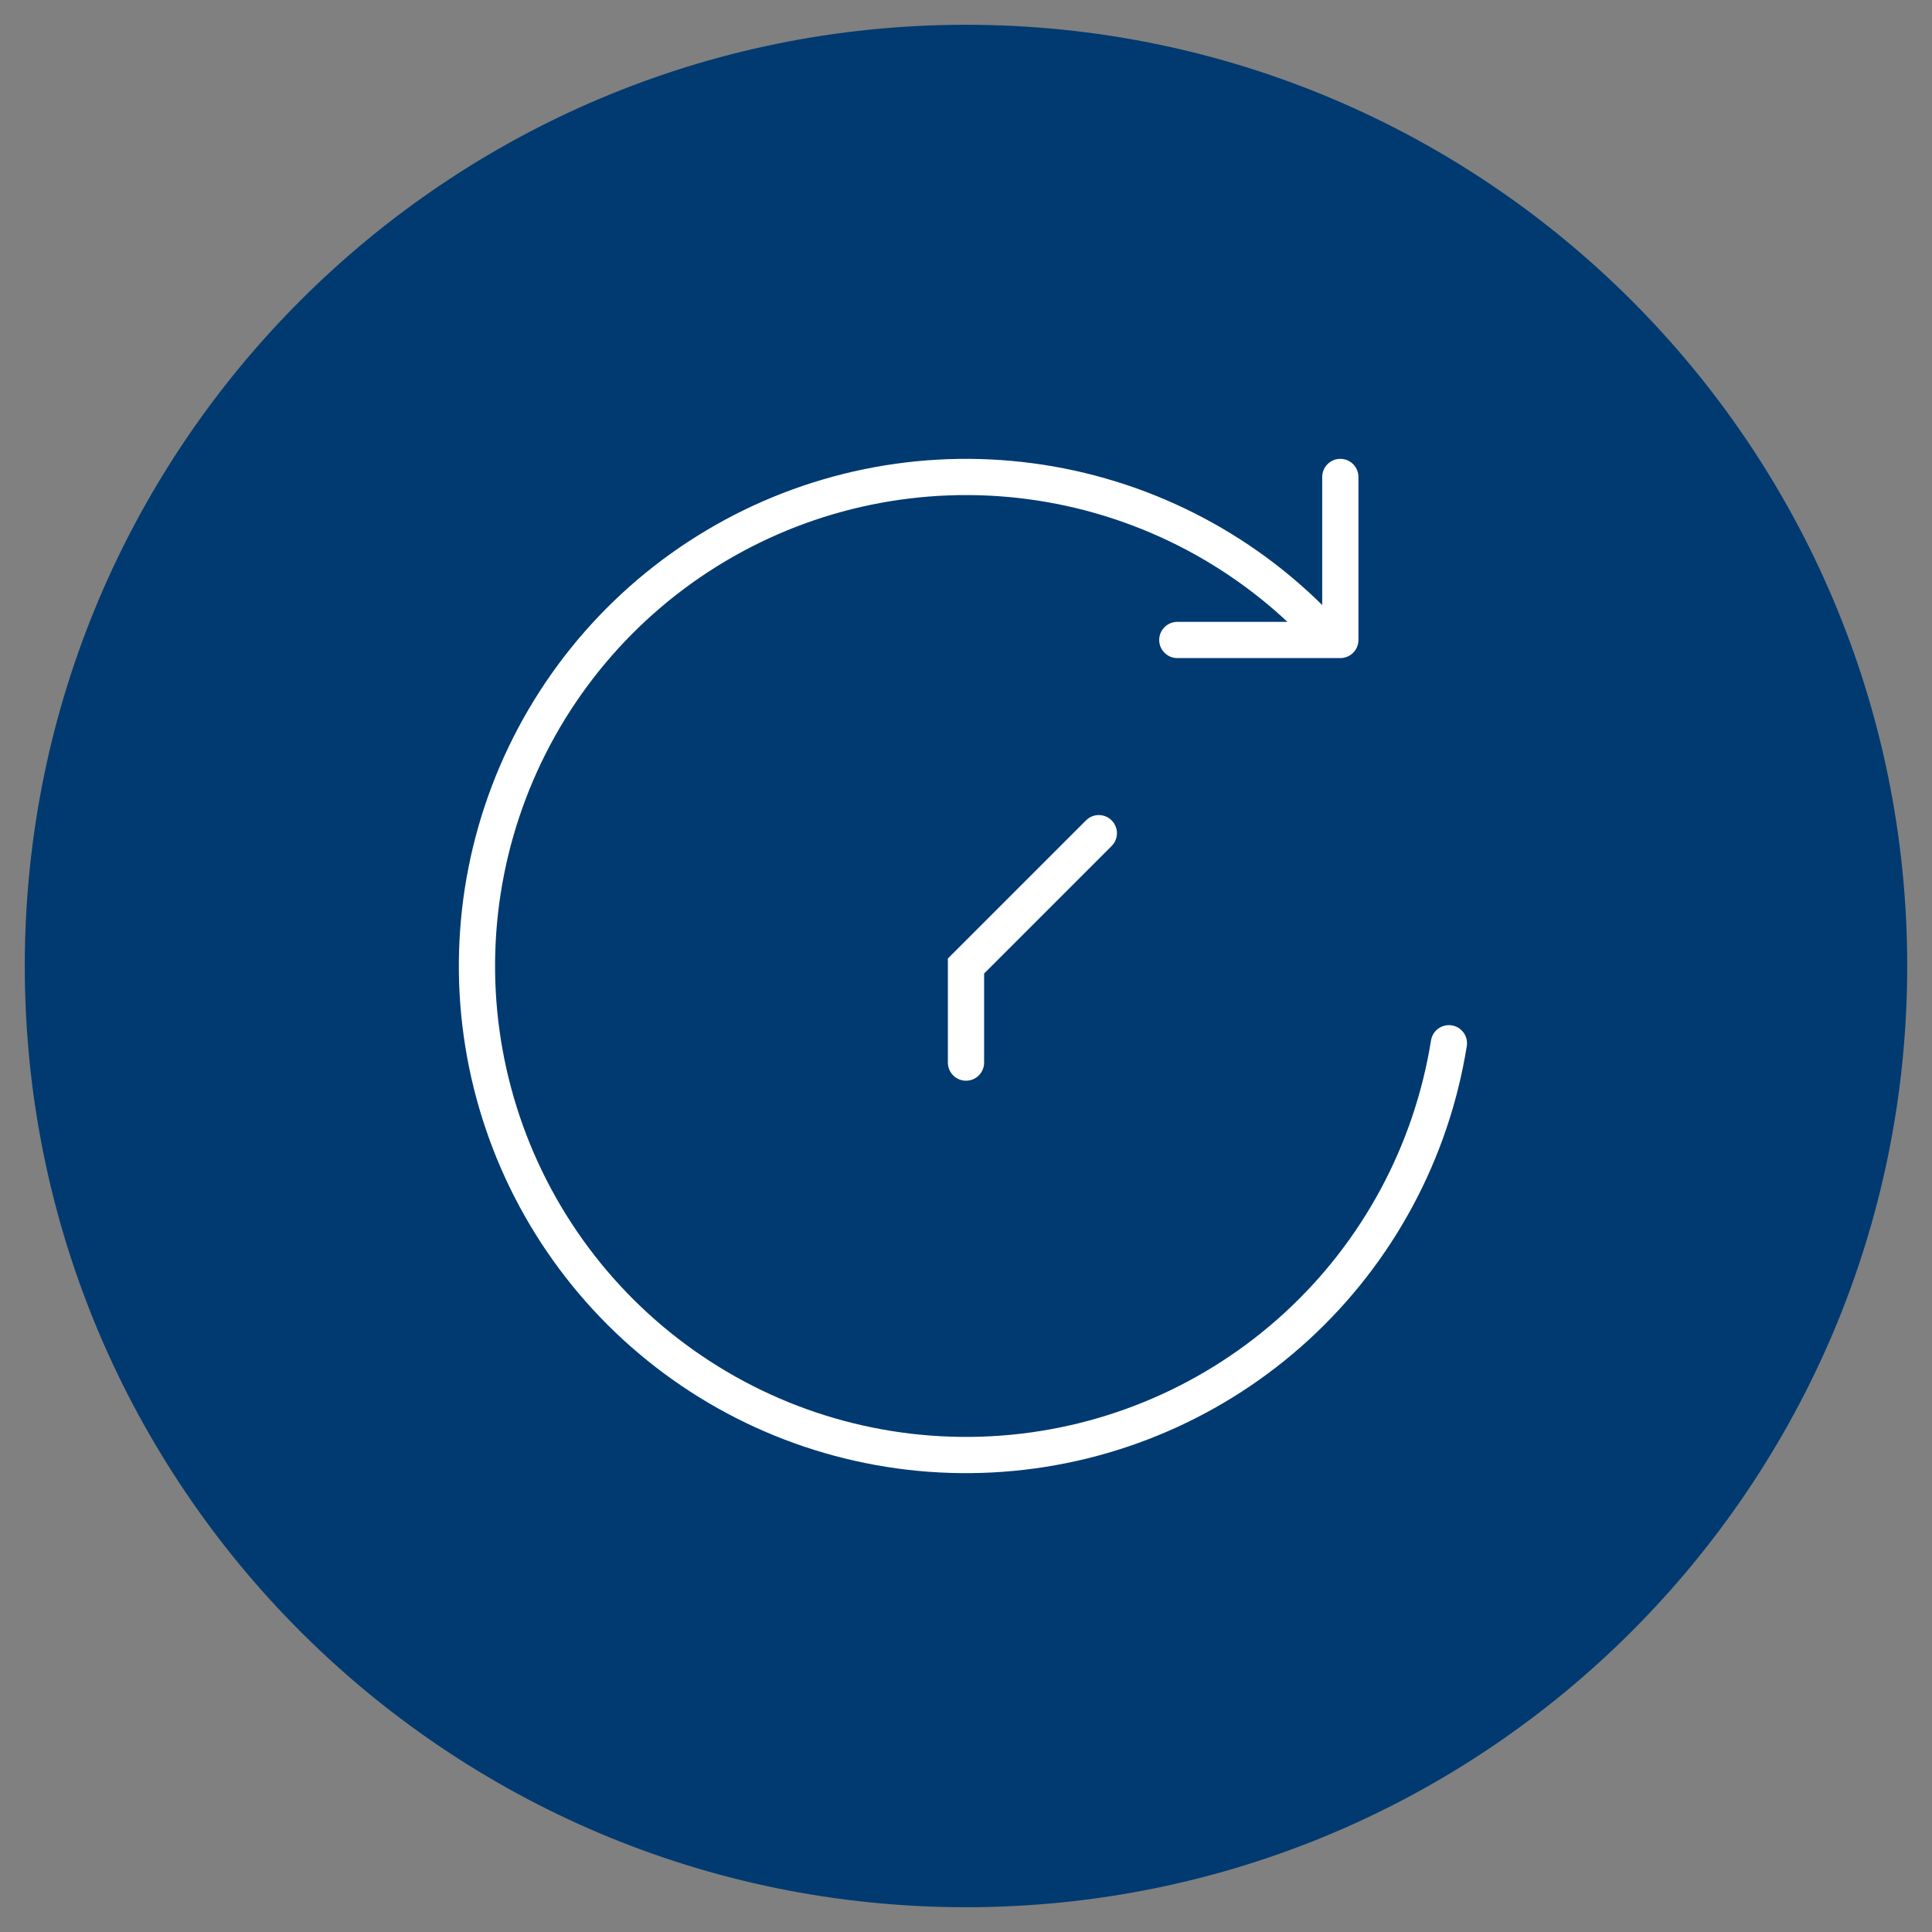
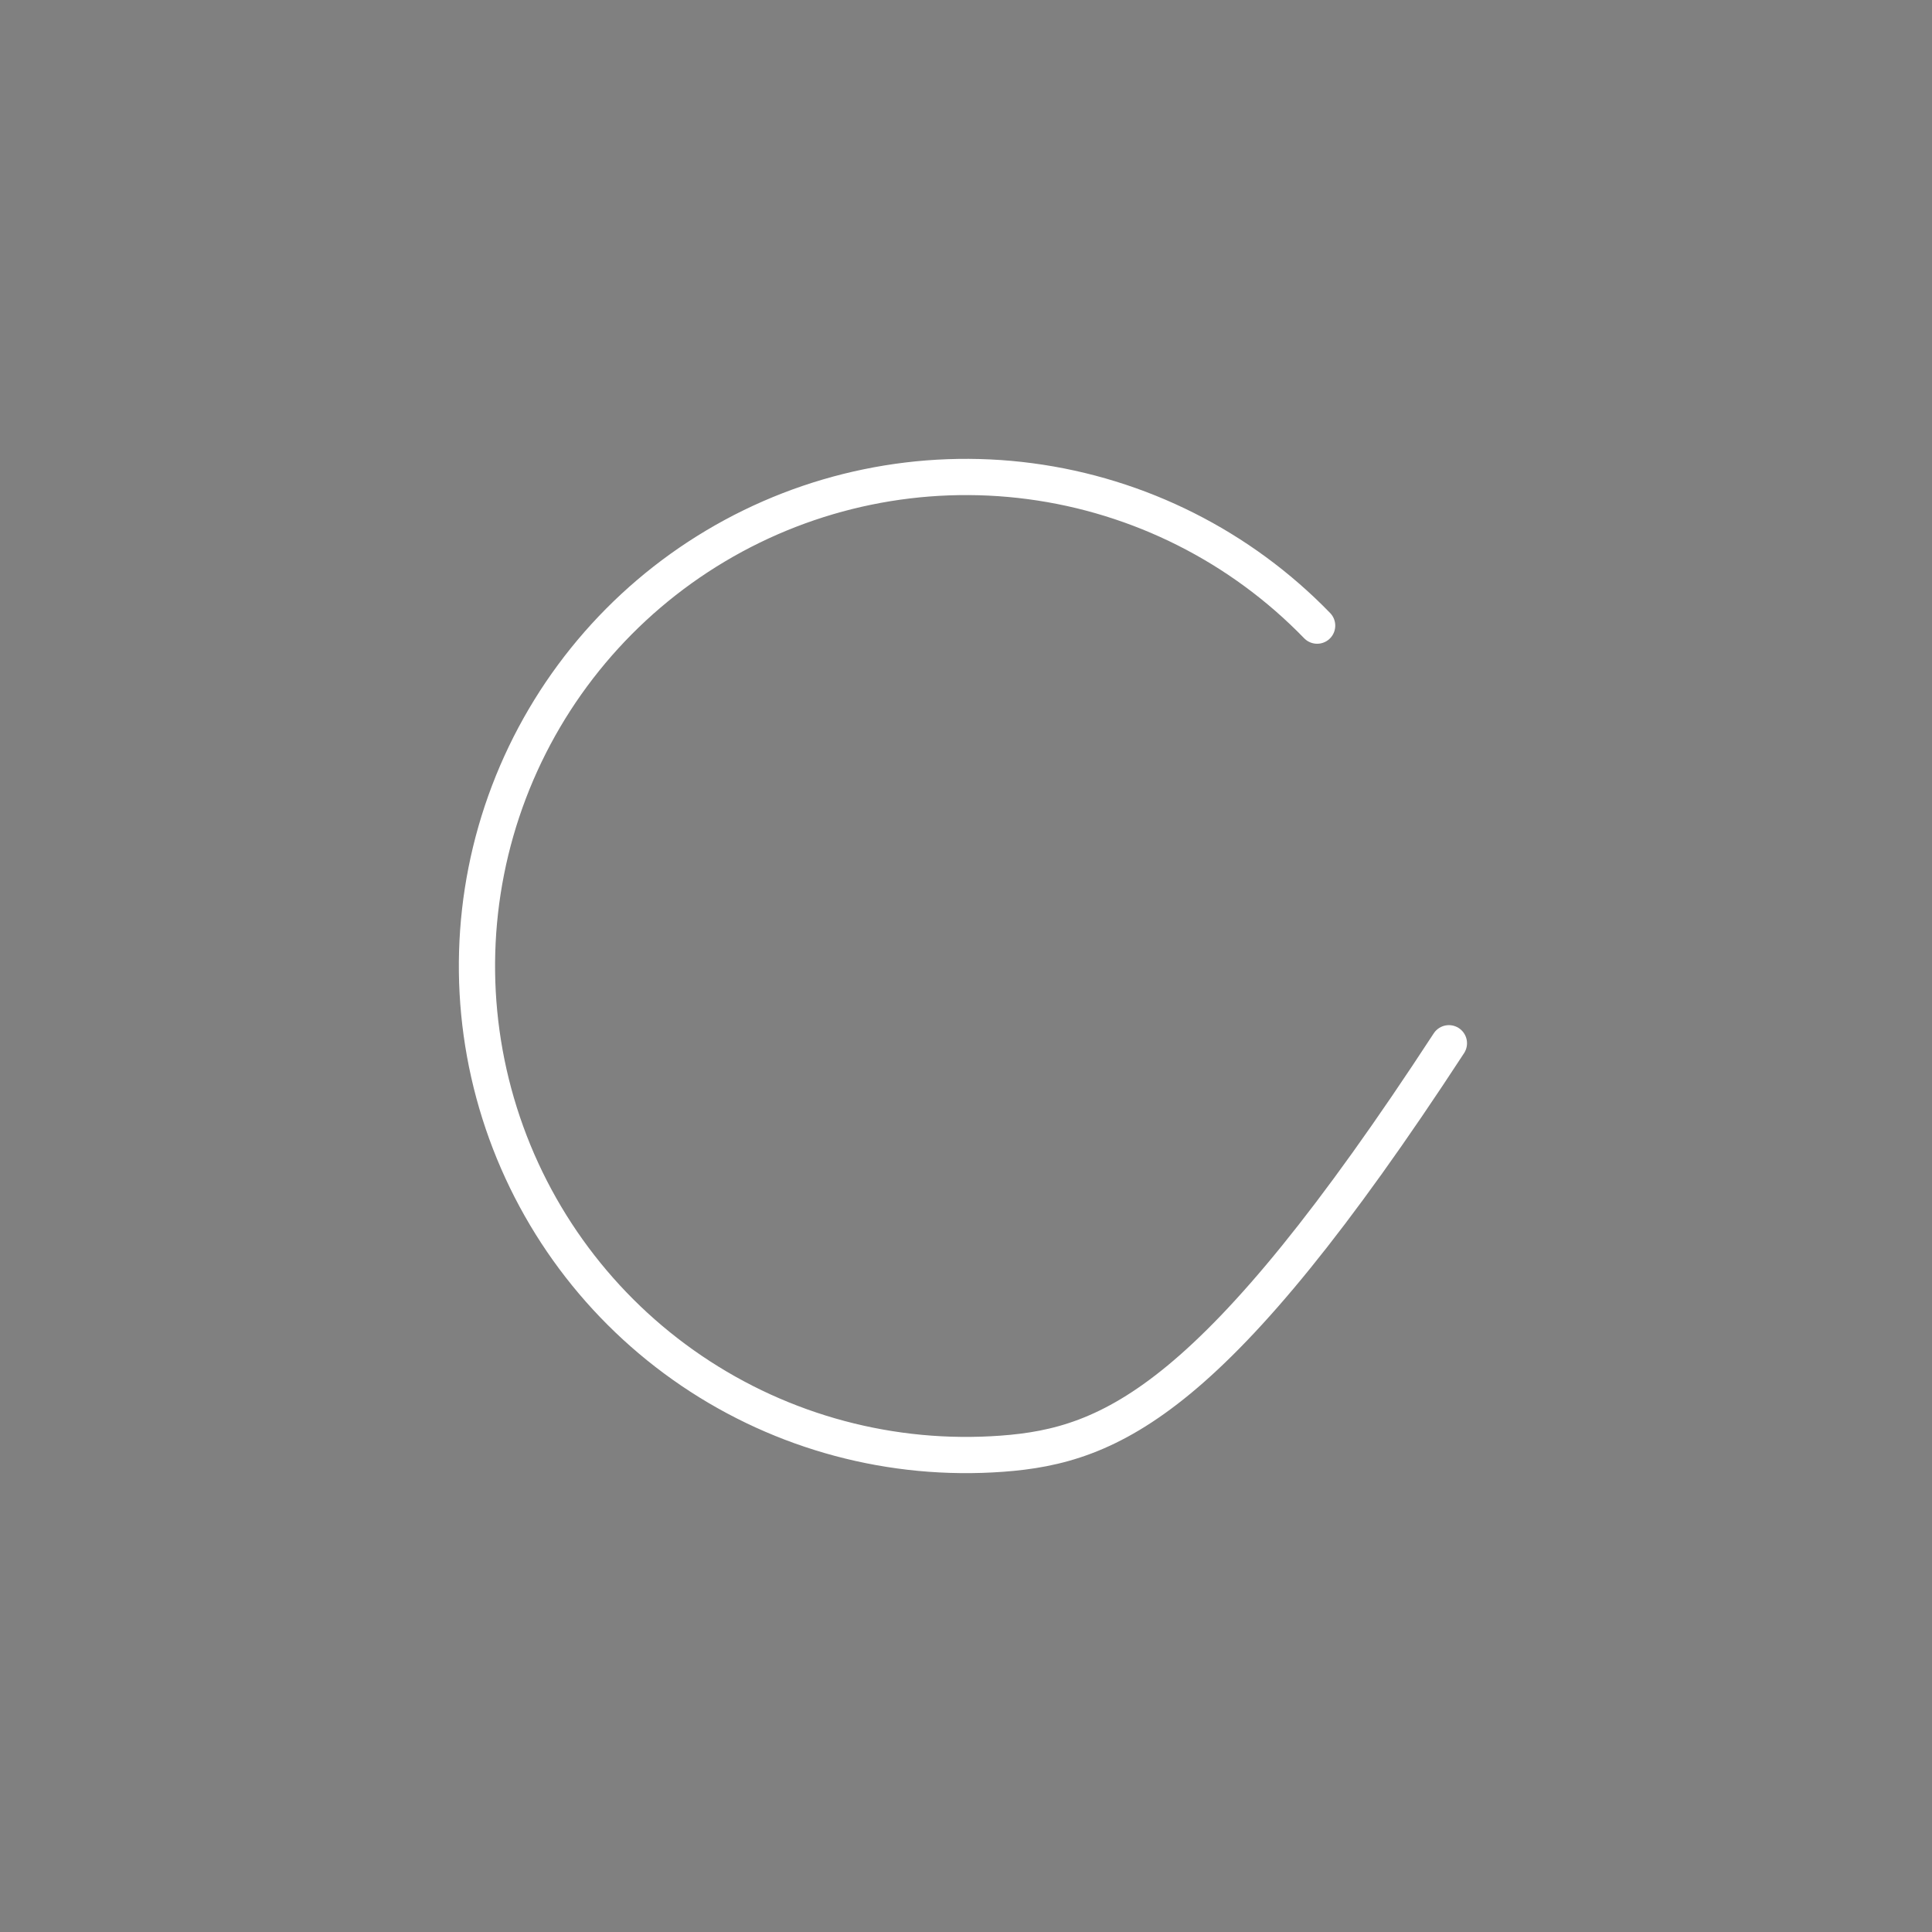
<svg xmlns="http://www.w3.org/2000/svg" fill="none" viewBox="0 0 80 80" height="80" width="80">
  <rect x="0" y="0" width="80" height="80" fill="#808080" stroke="none" />
-   <path fill="#003A70" d="M40 78.974C61.525 78.974 78.974 61.525 78.974 40C78.974 18.475 61.525 1.026 40 1.026C18.475 1.026 1.026 18.475 1.026 40C1.026 61.525 18.475 78.974 40 78.974Z" />
-   <path stroke-linecap="round" stroke-width="1.5" stroke="white" d="M59.996 43.199C59.275 47.702 57.056 51.831 53.697 54.915C50.337 58 46.035 59.861 41.487 60.195C36.938 60.53 32.41 59.32 28.635 56.76C24.86 54.201 22.06 50.442 20.688 46.092C19.316 41.743 19.452 37.058 21.075 32.795C22.698 28.533 25.712 24.943 29.629 22.608C33.546 20.272 38.137 19.327 42.658 19.925C47.179 20.524 51.366 22.631 54.54 25.906" />
-   <path stroke-linecap="round" stroke-width="1.5" stroke="white" d="M45.5 34.5L40 40V44" />
-   <path fill="white" d="M55.5 27.25C55.914 27.25 56.25 26.914 56.25 26.5L56.25 19.75C56.25 19.336 55.914 19 55.5 19C55.086 19 54.75 19.336 54.75 19.75L54.75 25.75L48.75 25.75C48.336 25.75 48 26.086 48 26.5C48 26.914 48.336 27.25 48.75 27.25L55.5 27.25ZM53.97 26.03L54.97 27.03L56.03 25.97L55.03 24.97L53.97 26.03Z" />
+   <path stroke-linecap="round" stroke-width="1.5" stroke="white" d="M59.996 43.199C50.337 58 46.035 59.861 41.487 60.195C36.938 60.53 32.41 59.32 28.635 56.76C24.86 54.201 22.06 50.442 20.688 46.092C19.316 41.743 19.452 37.058 21.075 32.795C22.698 28.533 25.712 24.943 29.629 22.608C33.546 20.272 38.137 19.327 42.658 19.925C47.179 20.524 51.366 22.631 54.54 25.906" />
</svg>